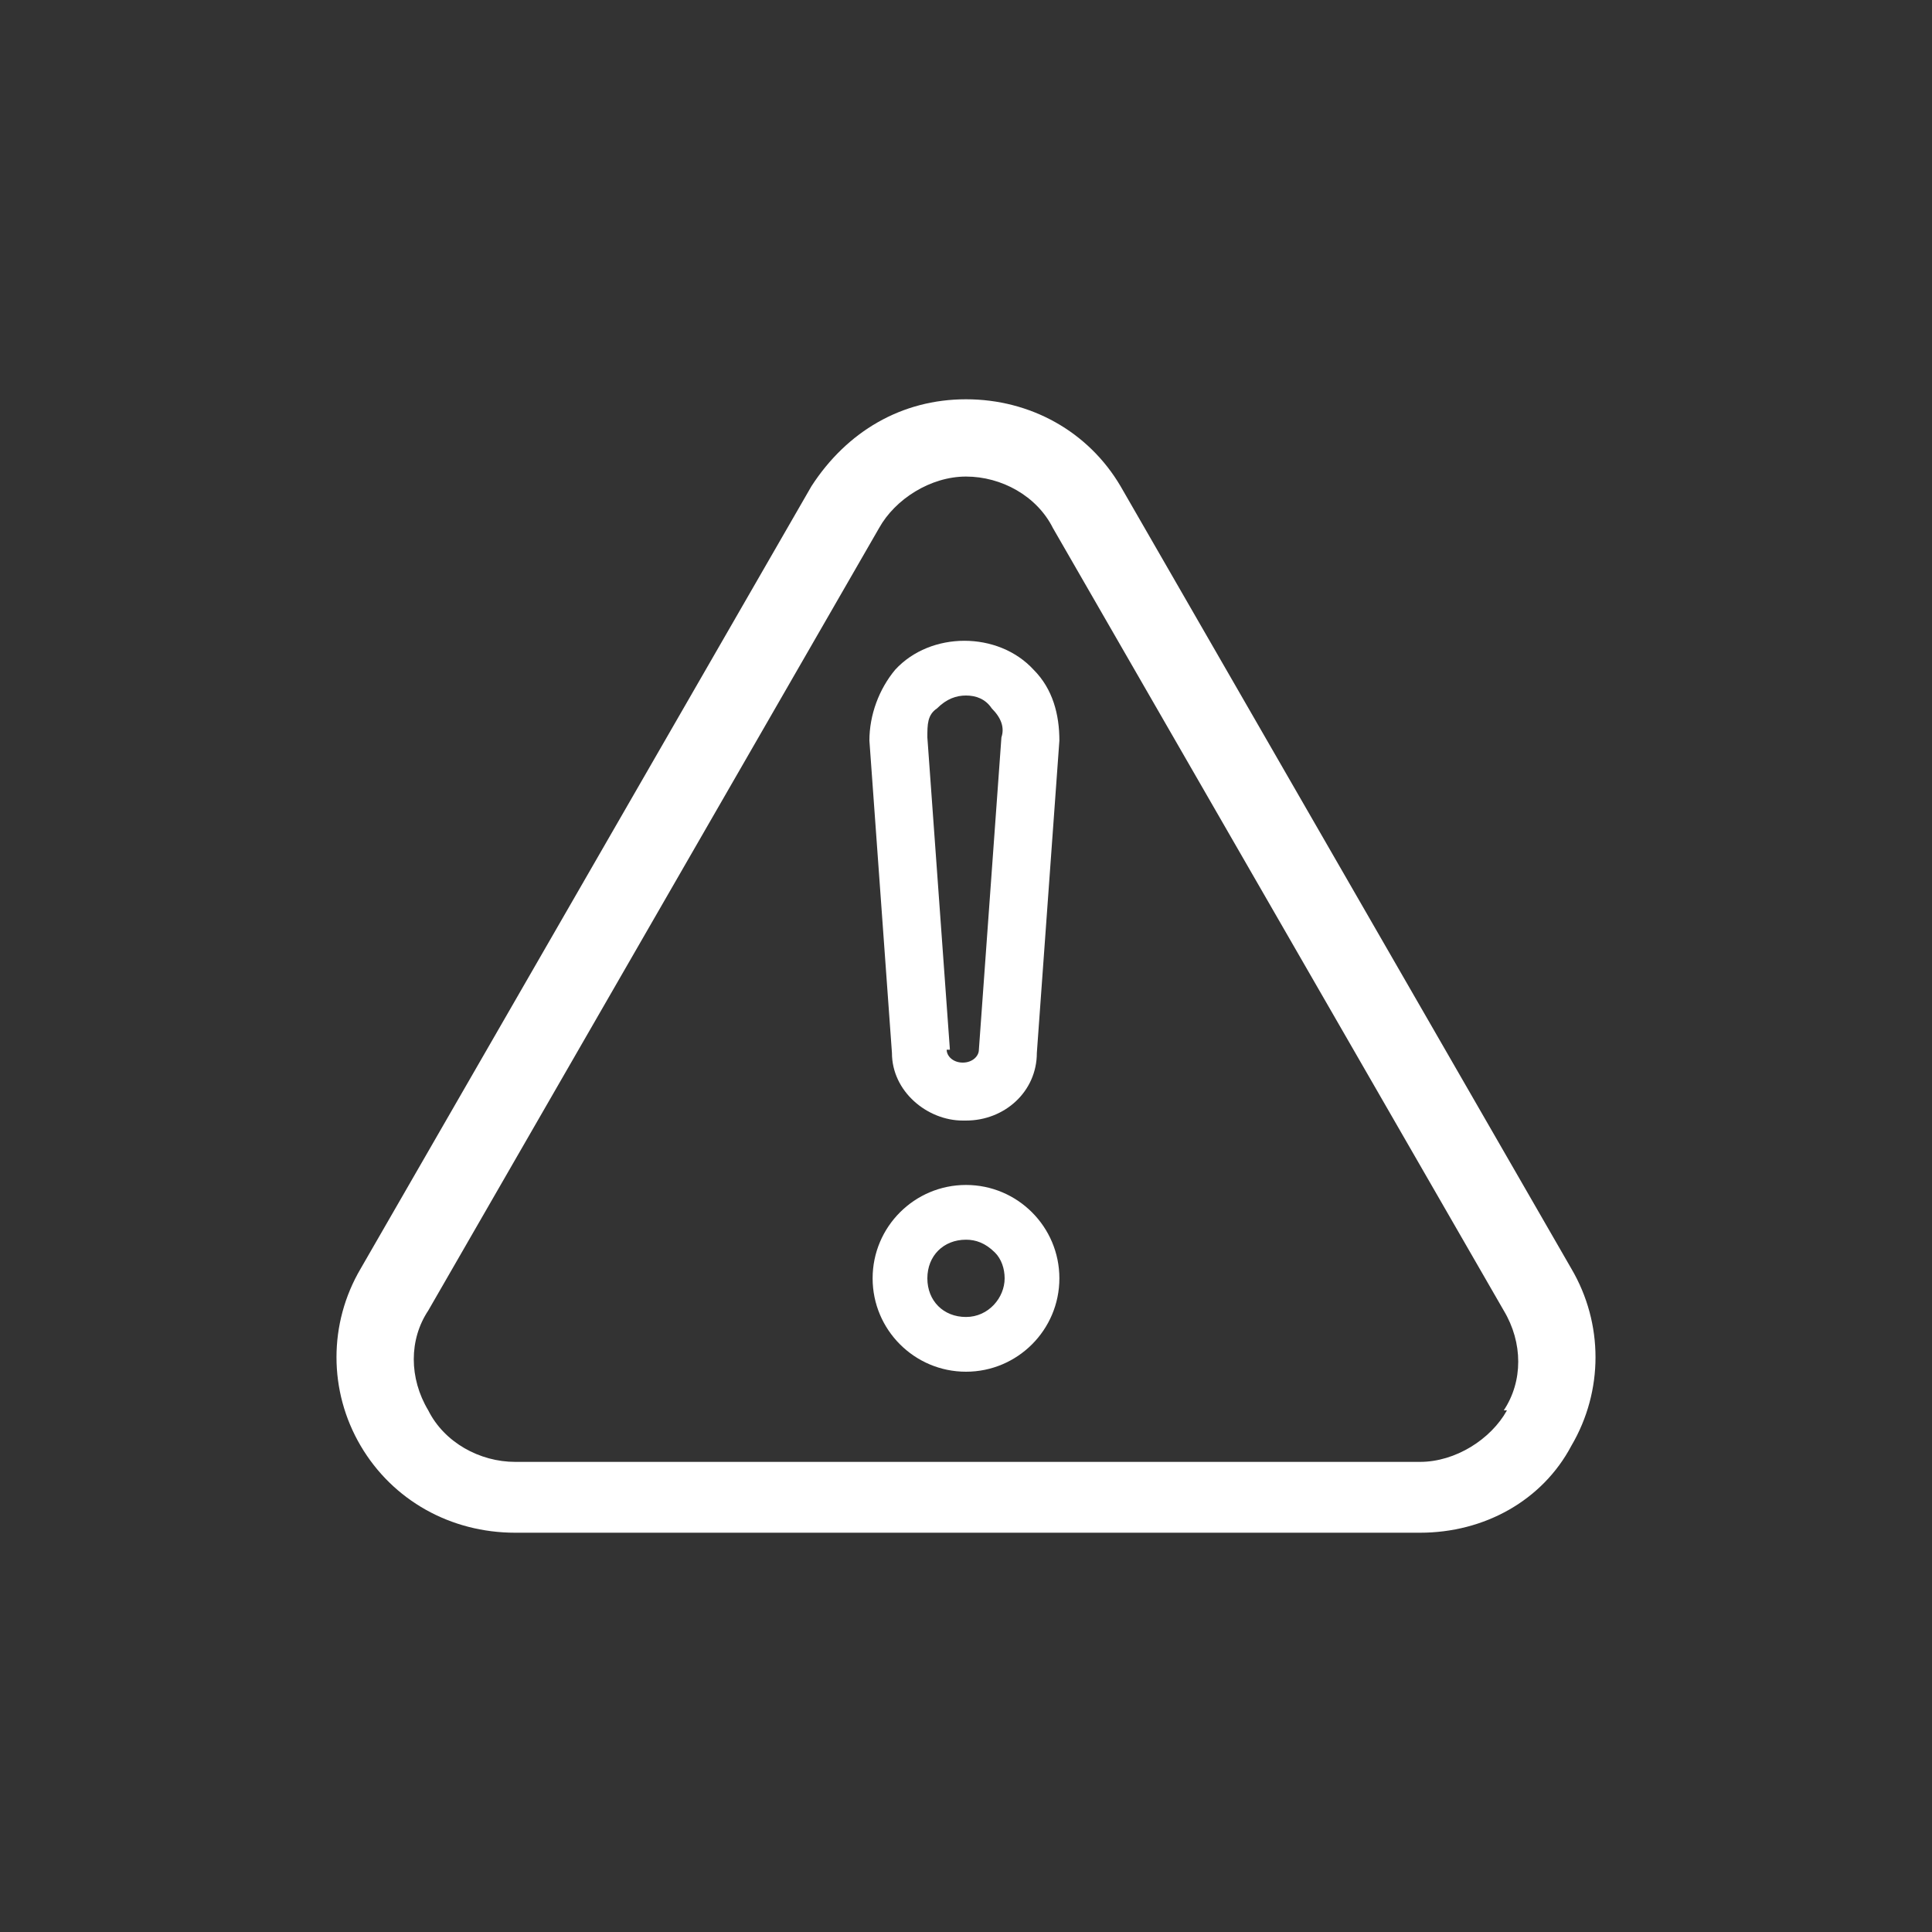
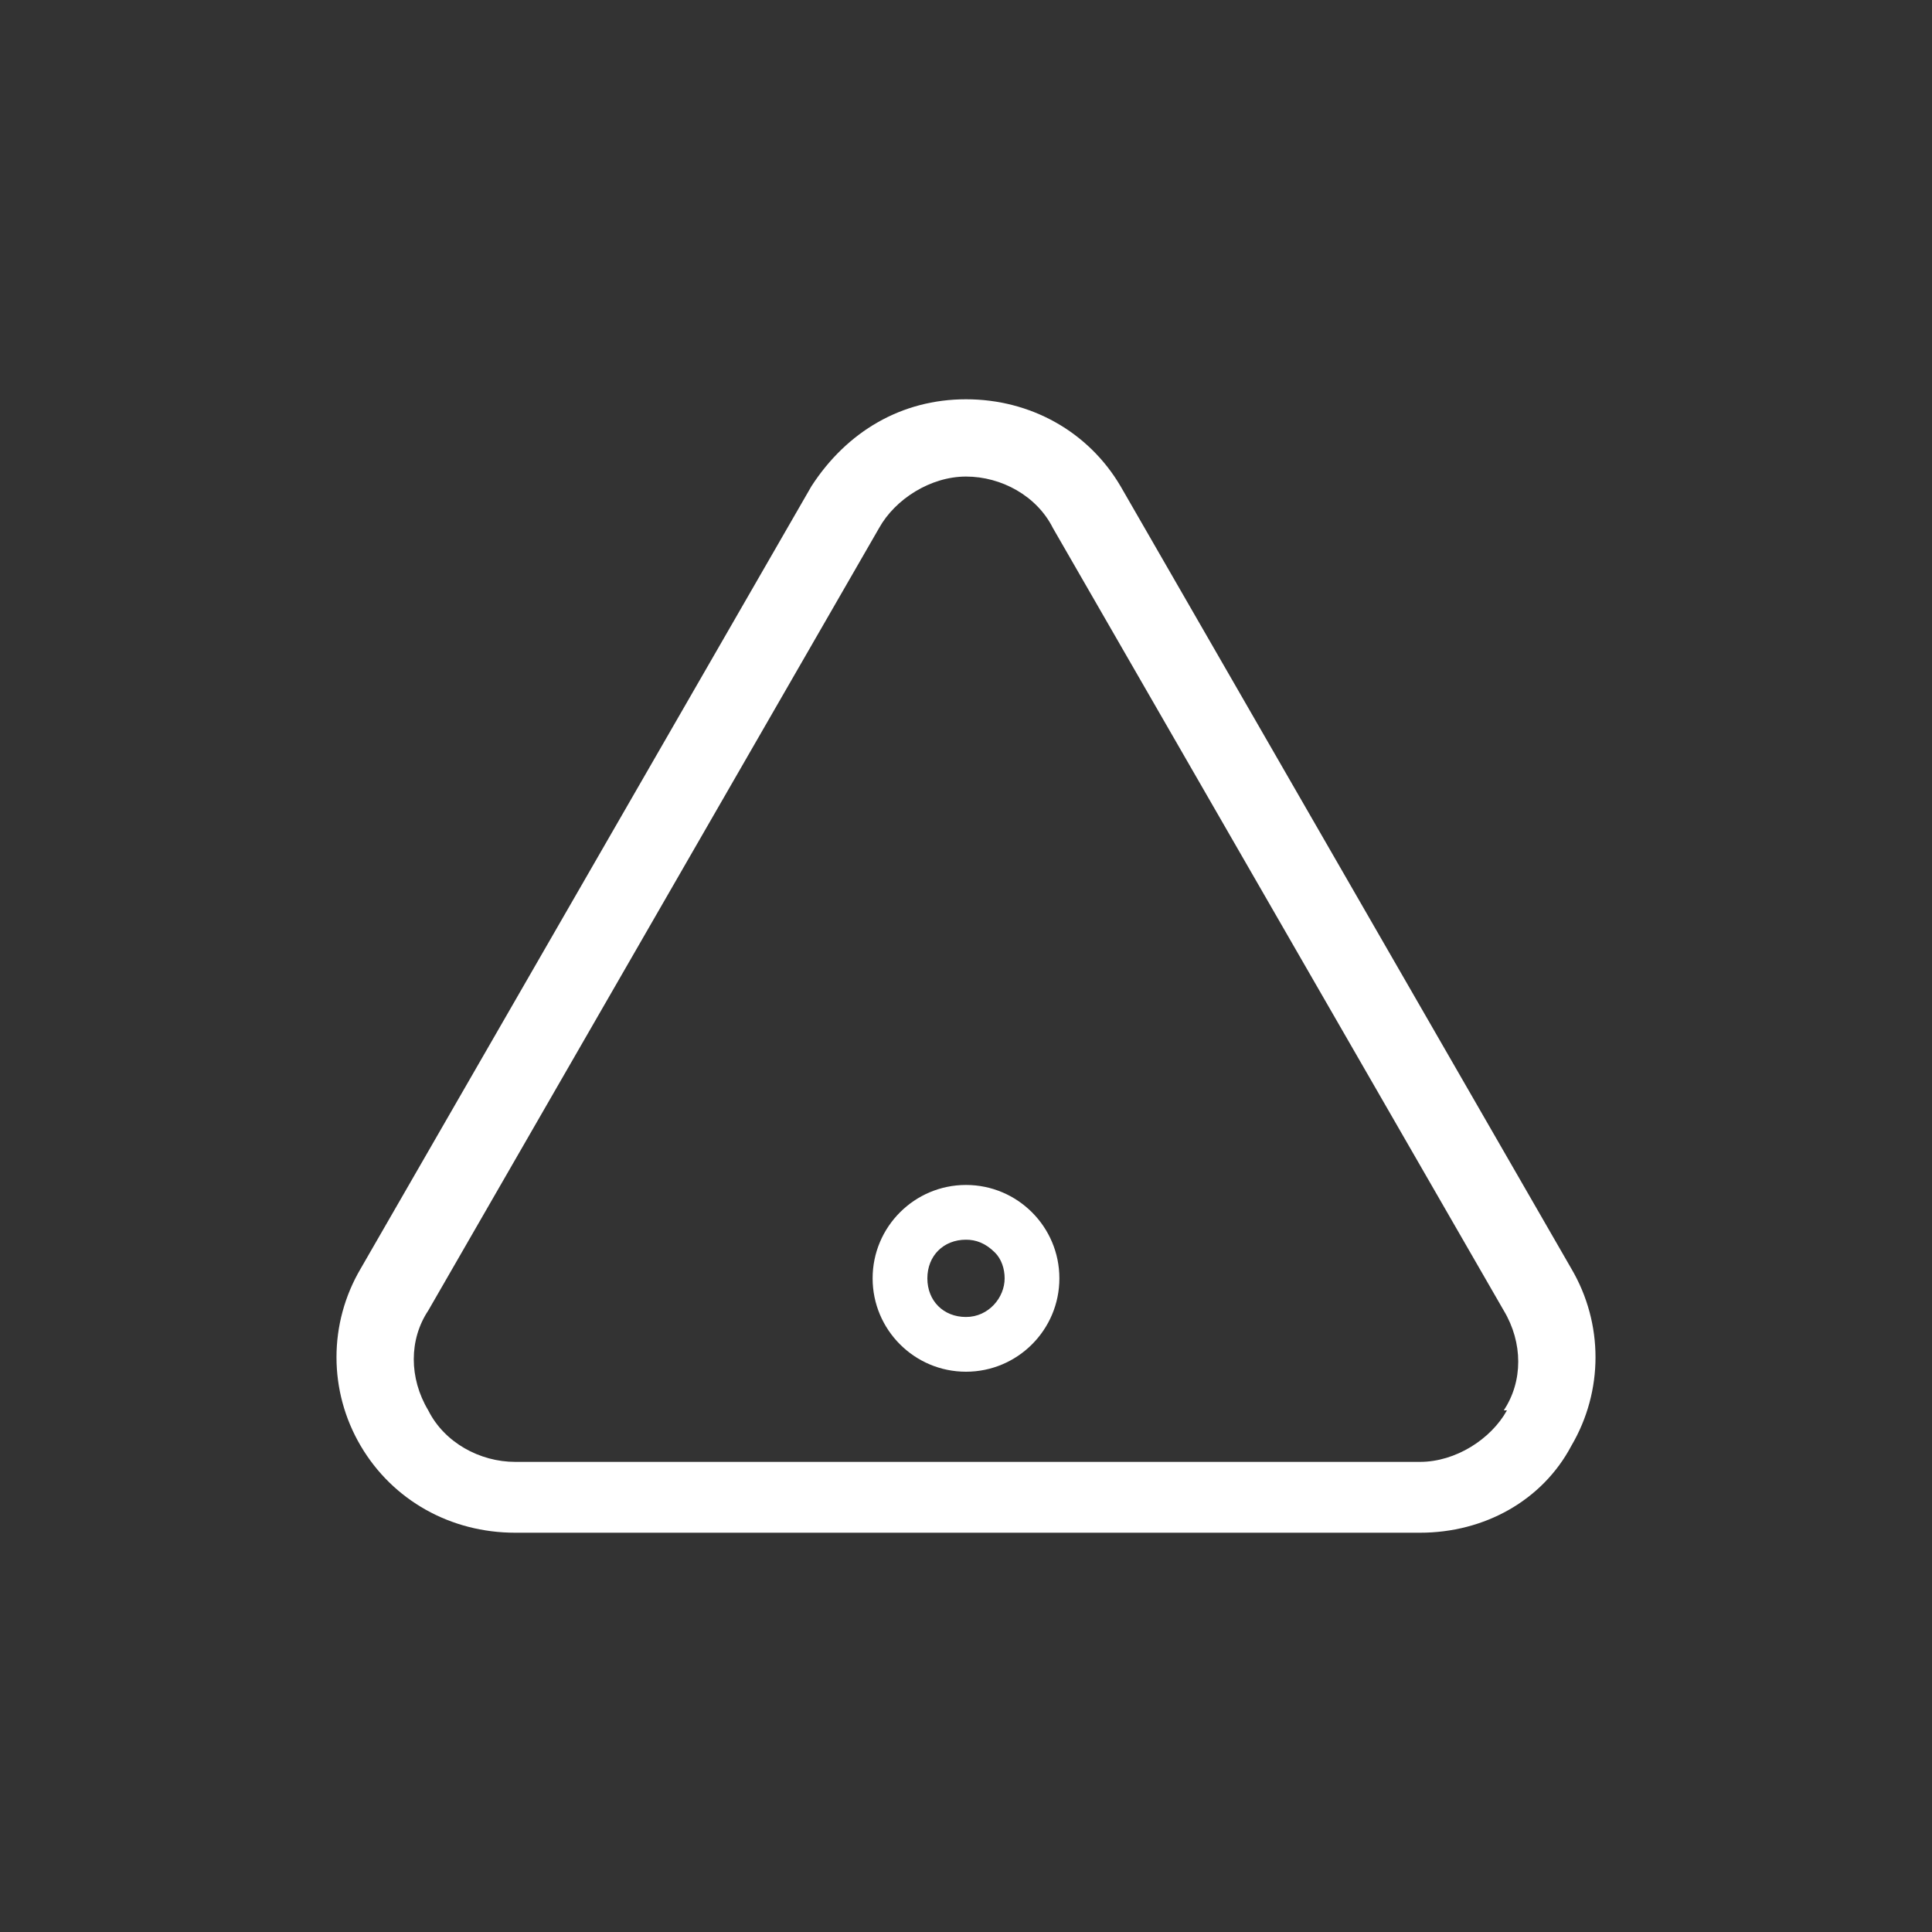
<svg xmlns="http://www.w3.org/2000/svg" id="Ebene_1" data-name="Ebene 1" width="60" height="60" version="1.1" viewBox="0 0 60 60">
  <rect x="0" y="0" width="60" height="60" fill="#333333" stroke="none" />
  <path d="M48.8,39.4l-14-24.3c-1-1.7-2.8-2.7-4.8-2.7s-3.7,1-4.8,2.7l-14,24.3c-1,1.7-1,3.8,0,5.5,1,1.7,2.8,2.7,4.8,2.7h28.1c2,0,3.8-1,4.7-2.7,1-1.7,1-3.8,0-5.5ZM46.8,43.8c-.5.9-1.6,1.6-2.7,1.6h-28.1c-1.1,0-2.2-.6-2.7-1.6-.6-1-.6-2.2,0-3.1l14-24.3c.5-.9,1.6-1.6,2.7-1.6s2.2.6,2.7,1.6l14,24.3c.6,1,.6,2.2,0,3.1Z" fill="#fff" stroke-width="0" />
  <g>
    <path d="M30,36.8c-1.6,0-2.9,1.3-2.9,2.9s1.3,2.9,2.9,2.9,2.9-1.3,2.9-2.9-1.3-2.9-2.9-2.9ZM30,38.5c.3,0,.6.1.9.4.2.2.3.5.3.8,0,.6-.5,1.2-1.2,1.2s-1.2-.5-1.2-1.2.5-1.2,1.2-1.2Z" fill="#fff" stroke-width="0" />
-     <path d="M30,34.8c1.2,0,2.2-.9,2.2-2.1l.7-9.7c0-.8-.2-1.6-.8-2.2-1.1-1.2-3.2-1.2-4.3,0-.5.6-.8,1.4-.8,2.2l.7,9.7c0,1.2,1.1,2.1,2.2,2.1ZM29.5,32.6l-.7-9.7c0-.4,0-.7.3-.9.3-.3.6-.4.9-.4s.6.1.8.4c.3.3.4.6.3.9l-.7,9.7c0,.2-.2.4-.5.4s-.5-.2-.5-.4Z" fill="#fff" stroke-width="0" />
  </g>
</svg>